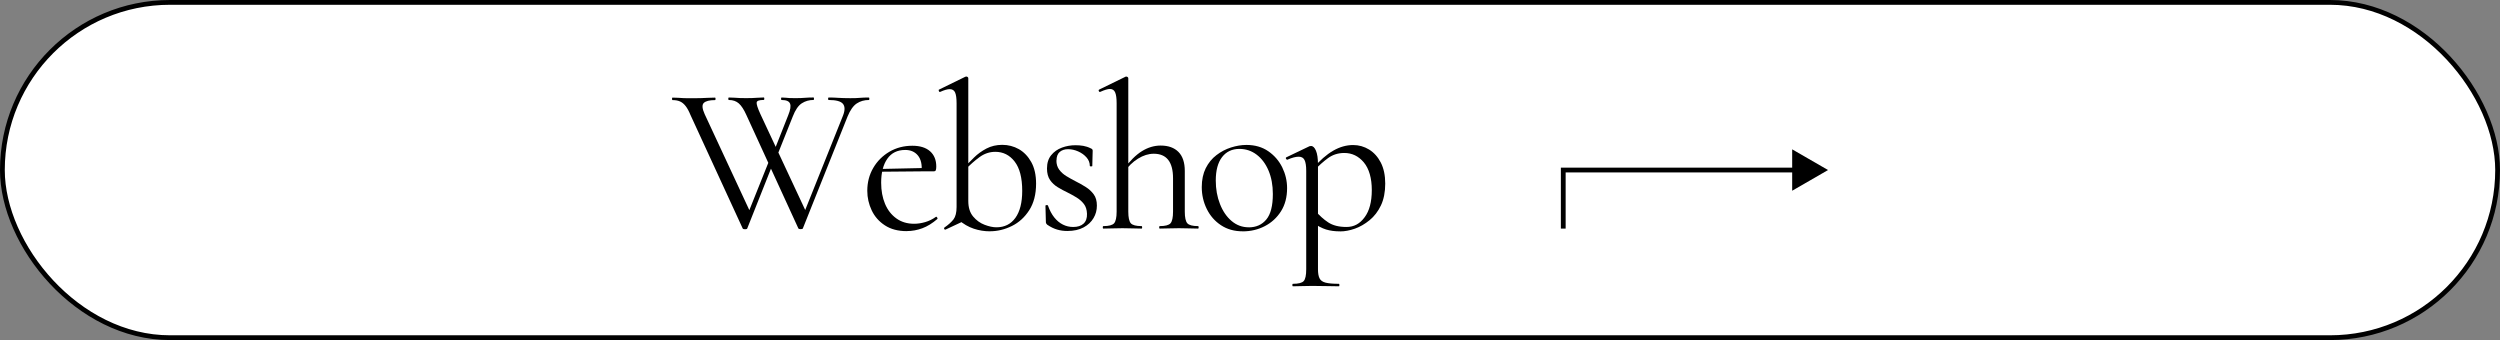
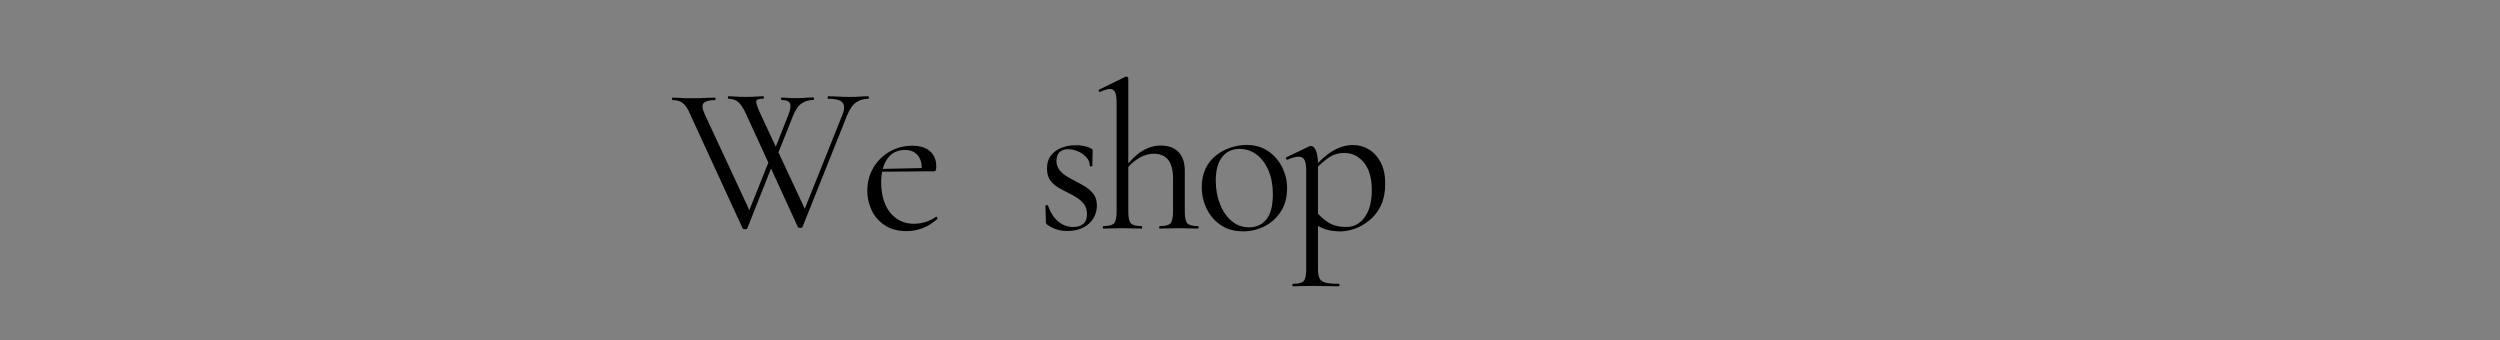
<svg xmlns="http://www.w3.org/2000/svg" id="_レイヤー_2" data-name="レイヤー 2" viewBox="0 0 522.98 71.14">
  <rect x="0" y="0" width="522.98" height="71.14" fill="#808080" stroke="none" />
  <defs>
    <style>
      .cls-1 {
        fill: none;
      }

      .cls-1, .cls-2 {
        stroke: #000;
        stroke-miterlimit: 10;
      }

      .cls-3 {
        stroke-width: 0px;
      }

      .cls-2 {
        fill: #fff;
      }
    </style>
  </defs>
  <g id="text">
    <g>
-       <rect class="cls-2" x=".5" y=".5" width="521.98" height="70.14" rx="35.07" ry="35.07" />
      <g>
        <g>
-           <path class="cls-3" d="m161.98,33.52l-5.66,14.26c-.03.12-.18.18-.46.18s-.45-.06-.5-.18l-10.92-23.73c-.32-.79-.66-1.41-1.01-1.86-.35-.45-.74-.77-1.16-.96-.42-.19-.94-.29-1.56-.29-.09,0-.13-.09-.13-.26s.04-.26.13-.26c.41,0,.8.02,1.18.04.38.03.77.05,1.18.07.41.01.83.02,1.27.02.82,0,1.54,0,2.17-.02.63-.01,1.18-.04,1.67-.07.48-.03.94-.04,1.38-.04.09,0,.13.09.13.26s-.04.26-.13.26c-1.14,0-1.92.2-2.33.59-.41.39-.35,1.18.18,2.35l9.74,20.93-1.58,2.11,5.75-14.35.66.96Zm19.79-13.12c.06,0,.09.09.09.26s-.03.26-.09.26c-.97,0-1.81.24-2.54.72-.73.48-1.38,1.4-1.93,2.74l-9.34,23.38c-.03.12-.18.18-.46.18s-.45-.06-.5-.18l-10.88-23.73c-.5-1.11-1.02-1.91-1.56-2.39-.54-.48-1.24-.72-2.08-.72-.09,0-.13-.09-.13-.26s.04-.26.13-.26c.38,0,.76.02,1.14.04.38.03.77.05,1.16.07.39.01.81.02,1.25.02.94,0,1.68-.02,2.24-.07.56-.04,1.05-.07,1.49-.07.09,0,.13.09.13.26s-.04.26-.13.26c-.91,0-1.4.17-1.47.5-.07.34.18,1.15.77,2.44l9.78,20.93-1.58,2.11,9.08-22.68c.44-1.11.44-1.94,0-2.48s-1.43-.81-2.98-.81c-.09,0-.13-.09-.13-.26s.04-.26.13-.26c.7,0,1.37.02,2.02.07.64.04,1.48.07,2.5.07.82,0,1.49-.02,2.02-.07s1.16-.07,1.89-.07Zm-20.22,12.15l3.33-8.42c.47-1.14.6-1.96.39-2.46-.2-.5-.79-.75-1.75-.75-.09,0-.13-.09-.13-.26s.04-.26.13-.26c.29,0,.56.02.81.04.25.03.53.05.83.07.31.01.71.02,1.21.02.82,0,1.48-.02,2-.07.51-.04,1.12-.07,1.82-.07.06,0,.09.09.09.26s-.03.26-.09.26c-.91,0-1.73.23-2.46.7-.73.47-1.36,1.39-1.89,2.76l-3.64,9.12-.66-.96Z" />
+           <path class="cls-3" d="m161.98,33.52l-5.66,14.26c-.03.12-.18.18-.46.18s-.45-.06-.5-.18l-10.92-23.73c-.32-.79-.66-1.41-1.01-1.86-.35-.45-.74-.77-1.16-.96-.42-.19-.94-.29-1.56-.29-.09,0-.13-.09-.13-.26s.04-.26.13-.26c.41,0,.8.02,1.18.04.38.03.77.05,1.18.07.41.01.83.02,1.27.02.82,0,1.54,0,2.17-.02.63-.01,1.18-.04,1.67-.07.48-.03.94-.04,1.38-.04.09,0,.13.09.13.26s-.04.26-.13.26c-1.14,0-1.92.2-2.33.59-.41.39-.35,1.18.18,2.35l9.74,20.93-1.58,2.11,5.75-14.35.66.96Zm19.79-13.12s-.03.26-.09.26c-.97,0-1.81.24-2.54.72-.73.48-1.38,1.4-1.93,2.74l-9.34,23.38c-.03.12-.18.18-.46.18s-.45-.06-.5-.18l-10.88-23.73c-.5-1.11-1.02-1.91-1.56-2.39-.54-.48-1.24-.72-2.08-.72-.09,0-.13-.09-.13-.26s.04-.26.13-.26c.38,0,.76.02,1.14.04.38.03.77.05,1.16.07.39.01.81.02,1.25.02.94,0,1.68-.02,2.24-.07.56-.04,1.05-.07,1.49-.07.09,0,.13.09.13.26s-.04.26-.13.26c-.91,0-1.4.17-1.47.5-.07.34.18,1.15.77,2.44l9.78,20.93-1.58,2.11,9.08-22.68c.44-1.11.44-1.94,0-2.48s-1.43-.81-2.98-.81c-.09,0-.13-.09-.13-.26s.04-.26.13-.26c.7,0,1.37.02,2.02.07.64.04,1.48.07,2.5.07.82,0,1.49-.02,2.02-.07s1.16-.07,1.89-.07Zm-20.22,12.15l3.33-8.42c.47-1.14.6-1.96.39-2.46-.2-.5-.79-.75-1.75-.75-.09,0-.13-.09-.13-.26s.04-.26.13-.26c.29,0,.56.02.81.04.25.03.53.05.83.07.31.01.71.02,1.21.02.82,0,1.48-.02,2-.07.51-.04,1.12-.07,1.82-.07.06,0,.09.09.09.26s-.03.26-.09.26c-.91,0-1.73.23-2.46.7-.73.47-1.36,1.39-1.89,2.76l-3.64,9.12-.66-.96Z" />
          <path class="cls-3" d="m189.67,48.35c-1.81,0-3.33-.4-4.56-1.21-1.23-.8-2.15-1.85-2.76-3.14-.61-1.29-.92-2.65-.92-4.08,0-1.78.42-3.38,1.25-4.8s1.96-2.54,3.38-3.38c1.42-.83,3.02-1.25,4.8-1.25,1.61,0,2.84.39,3.71,1.16.86.77,1.29,1.83,1.29,3.18,0,.32-.03.57-.09.75-.06.18-.2.26-.44.26h-2.54c.12-1.43-.14-2.54-.77-3.31-.63-.77-1.51-1.16-2.65-1.16-1.64,0-2.89.61-3.75,1.84-.86,1.23-1.29,2.9-1.29,5,0,1.67.27,3.14.81,4.43.54,1.29,1.33,2.3,2.37,3.05,1.04.75,2.27,1.12,3.71,1.12.76,0,1.54-.12,2.33-.35.79-.23,1.54-.6,2.24-1.1.06-.06.14-.02.24.11.1.13.12.24.07.33-1.05.91-2.11,1.56-3.16,1.95-1.05.39-2.14.59-3.25.59Zm-6.14-12.42l-.04-.57,10-.22v.7l-9.96.09Z" />
-           <path class="cls-3" d="m197.78,48.04c-.12.03-.2-.02-.26-.15-.06-.13-.04-.23.04-.29.85-.58,1.48-1.16,1.91-1.71.42-.56.64-1.42.64-2.59v-21.67c0-1.05-.1-1.81-.31-2.28-.2-.47-.59-.7-1.14-.7-.47,0-1.13.19-1.97.57-.12.06-.21,0-.29-.18-.07-.18-.05-.28.07-.31l5.48-2.68c.09-.03.16-.04.22-.04.09,0,.18.04.26.11.09.07.13.15.13.24v29.44l-4.78,2.24Zm9.3.35c-1.14,0-2.27-.18-3.38-.55-1.11-.37-2.18-.99-3.2-1.87l2.06-3.9c0,1.35.34,2.42,1.01,3.22.67.8,1.47,1.38,2.39,1.73.92.35,1.75.53,2.48.53,1.7,0,3.02-.66,3.97-1.97.95-1.32,1.43-3.2,1.43-5.66,0-2.72-.53-4.76-1.58-6.12-1.05-1.36-2.4-2.04-4.04-2.04-1.2,0-2.31.37-3.33,1.12-1.02.75-1.97,1.59-2.85,2.52l-.35-.31c.61-.67,1.3-1.38,2.06-2.13.76-.75,1.63-1.37,2.61-1.89.98-.51,2.08-.77,3.31-.77s2.41.3,3.47.9c1.05.6,1.92,1.5,2.59,2.7.67,1.2,1.01,2.71,1.01,4.52,0,2.22-.48,4.07-1.43,5.55-.95,1.48-2.16,2.58-3.64,3.31-1.48.73-3.01,1.1-4.58,1.1Z" />
          <path class="cls-3" d="m220.99,33.57c0,.76.2,1.4.59,1.93.39.53.89.97,1.49,1.34.6.37,1.24.72,1.91,1.07.76.38,1.48.78,2.15,1.21.67.42,1.23.94,1.67,1.54.44.6.66,1.38.66,2.35s-.23,1.81-.7,2.61c-.47.8-1.16,1.46-2.08,1.95-.92.5-2.06.75-3.4.75-.73,0-1.43-.09-2.11-.29-.67-.19-1.38-.53-2.11-1.03-.06-.06-.12-.13-.18-.22-.06-.09-.09-.19-.09-.31l-.09-3.42c0-.09.08-.14.24-.15.16-.01.26.02.29.11.35.99.79,1.82,1.32,2.48.53.66,1.13,1.16,1.8,1.49.67.34,1.39.5,2.15.5.94,0,1.66-.23,2.17-.7.51-.47.75-1.16.72-2.06-.03-.85-.25-1.54-.66-2.06-.41-.53-.91-.97-1.51-1.34-.6-.37-1.22-.71-1.86-1.03-.73-.35-1.43-.72-2.08-1.12-.66-.4-1.2-.9-1.62-1.51-.42-.61-.64-1.42-.64-2.41,0-1.14.29-2.07.88-2.79.58-.72,1.33-1.24,2.24-1.58.91-.34,1.86-.5,2.85-.5.56,0,1.1.04,1.62.13s1.05.26,1.58.53c.26.09.39.25.39.48,0,.47-.02.96-.04,1.47-.03.51-.04,1.09-.04,1.73,0,.06-.09.09-.26.09s-.26-.03-.26-.09c0-.67-.23-1.27-.7-1.8-.47-.53-1.05-.94-1.75-1.25-.7-.31-1.4-.46-2.11-.46s-1.28.19-1.73.57c-.45.38-.68.98-.68,1.8Z" />
          <path class="cls-3" d="m230.82,47.82c-.09,0-.13-.09-.13-.26s.04-.26.13-.26c1.14,0,1.89-.2,2.24-.59.35-.4.53-1.21.53-2.44v-22.68c0-1.02-.1-1.78-.31-2.26-.2-.48-.57-.72-1.1-.72-.44,0-1.11.2-2.02.61-.12.06-.21,0-.29-.15-.07-.16-.05-.27.07-.33l5.57-2.72h.13c.09,0,.18.04.26.11.09.07.13.15.13.24v27.9c0,1.23.18,2.04.53,2.44.35.39,1.1.59,2.24.59.09,0,.13.09.13.26s-.04.26-.13.26c-.53,0-1.13-.01-1.8-.04-.67-.03-1.4-.04-2.19-.04s-1.49.02-2.19.04c-.7.03-1.3.04-1.8.04Zm11.8,0c-.09,0-.13-.09-.13-.26s.04-.26.13-.26c1.14,0,1.89-.2,2.24-.59.35-.4.53-1.21.53-2.44v-6.98c0-3.42-1.35-5.13-4.04-5.13-1.08,0-2.18.34-3.29,1.03-1.11.69-2.06,1.62-2.85,2.79l-.18-.53c1.29-1.75,2.57-3.03,3.84-3.82,1.27-.79,2.58-1.18,3.93-1.18,1.61,0,2.85.45,3.73,1.34.88.89,1.32,2.22,1.32,3.97v8.51c0,1.23.18,2.04.53,2.44.35.39,1.1.59,2.24.59.09,0,.13.09.13.26s-.04.26-.13.26c-.53,0-1.13-.01-1.8-.04-.67-.03-1.4-.04-2.19-.04s-1.49.02-2.19.04c-.7.03-1.3.04-1.8.04Z" />
          <path class="cls-3" d="m259.95,48.39c-1.73,0-3.23-.42-4.52-1.27-1.29-.85-2.28-1.98-2.98-3.4-.7-1.42-1.05-2.95-1.05-4.58,0-1.52.28-2.84.83-3.95.56-1.11,1.3-2.03,2.24-2.74.94-.72,1.95-1.25,3.05-1.6,1.1-.35,2.17-.53,3.22-.53,1.78,0,3.31.44,4.58,1.32,1.27.88,2.24,2,2.92,3.38.67,1.38,1.01,2.82,1.01,4.34,0,1.87-.42,3.48-1.27,4.83-.85,1.34-1.97,2.38-3.38,3.11-1.4.73-2.95,1.1-4.65,1.1Zm1.27-.83c1.55,0,2.78-.55,3.69-1.65.91-1.1,1.36-2.87,1.36-5.33,0-1.84-.3-3.47-.9-4.89-.6-1.42-1.43-2.53-2.48-3.33-1.05-.8-2.25-1.21-3.6-1.21-1.55,0-2.76.57-3.64,1.71s-1.32,2.78-1.32,4.91c0,1.78.29,3.42.88,4.91.58,1.49,1.4,2.68,2.43,3.55,1.04.88,2.23,1.32,3.58,1.32Z" />
          <path class="cls-3" d="m270.48,59.89c-.09,0-.13-.09-.13-.26s.04-.26.13-.26c1.14,0,1.89-.19,2.24-.57s.53-1.2.53-2.46v-20.62c0-1.02-.12-1.77-.35-2.24-.23-.47-.64-.7-1.23-.7-.29,0-.64.05-1.03.15-.39.1-.83.26-1.29.46-.12.06-.22,0-.31-.15-.09-.16-.07-.27.04-.33l4.87-2.33c.09-.03.19-.04.31-.04.41,0,.75.33,1.03.99.28.66.42,1.63.42,2.92v21.89c0,.82.11,1.45.33,1.89.22.44.64.74,1.27.9.63.16,1.56.24,2.79.24.06,0,.09.09.09.26s-.03.26-.09.26c-.76,0-1.62-.01-2.57-.04-.95-.03-1.95-.04-3.01-.04-.76,0-1.5.01-2.22.04-.72.03-1.32.04-1.82.04Zm9.87-11.49c-1.11,0-2.09-.13-2.94-.39-.85-.26-1.8-.76-2.85-1.49l.61-2.41c.82.96,1.71,1.77,2.68,2.41s2.24.96,3.82.96,2.79-.67,3.79-2.02c1.01-1.34,1.51-3.25,1.51-5.7s-.56-4.47-1.67-5.79c-1.11-1.32-2.47-1.97-4.08-1.97-1.29,0-2.42.36-3.4,1.07-.98.72-1.94,1.57-2.87,2.57l-.35-.35c1.49-1.73,2.92-2.98,4.3-3.77,1.37-.79,2.76-1.18,4.17-1.18,1.2,0,2.31.32,3.33.94,1.02.63,1.84,1.54,2.46,2.74.61,1.2.92,2.66.92,4.39s-.3,3.31-.9,4.56c-.6,1.26-1.39,2.29-2.37,3.09-.98.8-2.01,1.4-3.09,1.78-1.08.38-2.11.57-3.07.57Z" />
        </g>
        <g>
-           <polyline class="cls-1" points="327.02 47.82 327.02 35.57 378.95 35.57" />
-           <polygon class="cls-3" points="382.41 35.57 374.91 31.24 374.91 39.9 382.41 35.57" />
-         </g>
+           </g>
      </g>
    </g>
  </g>
</svg>